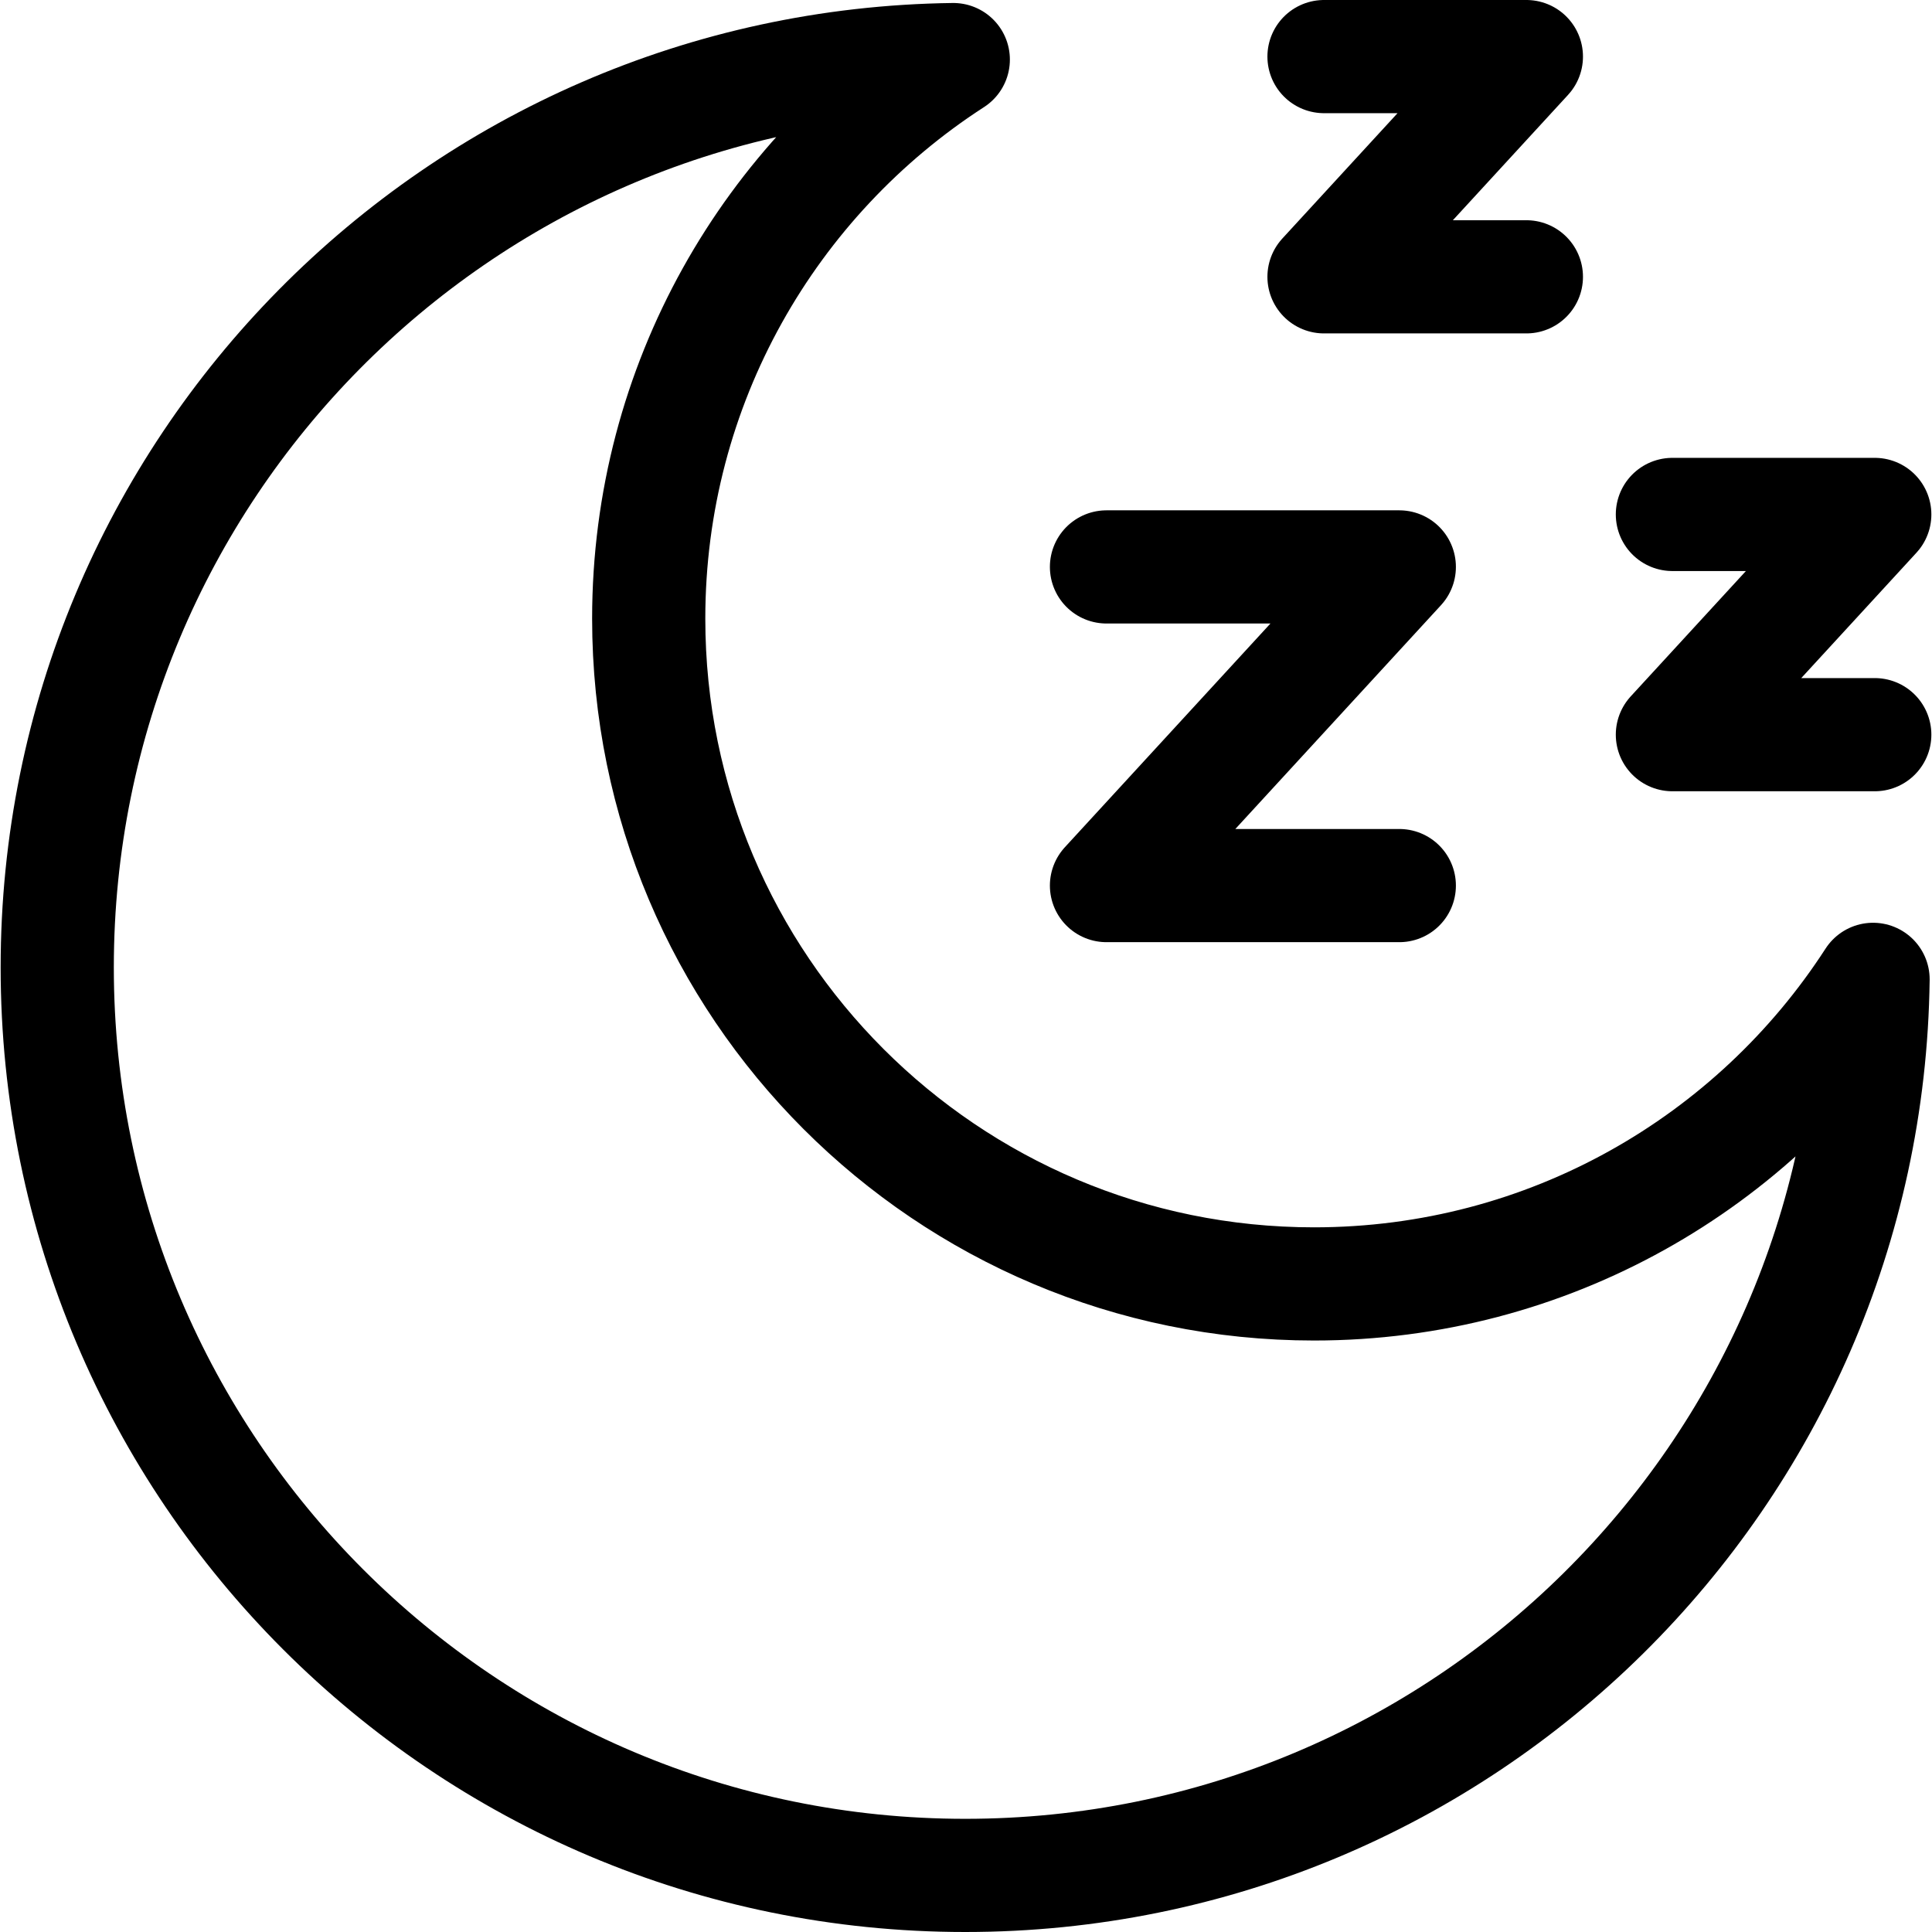
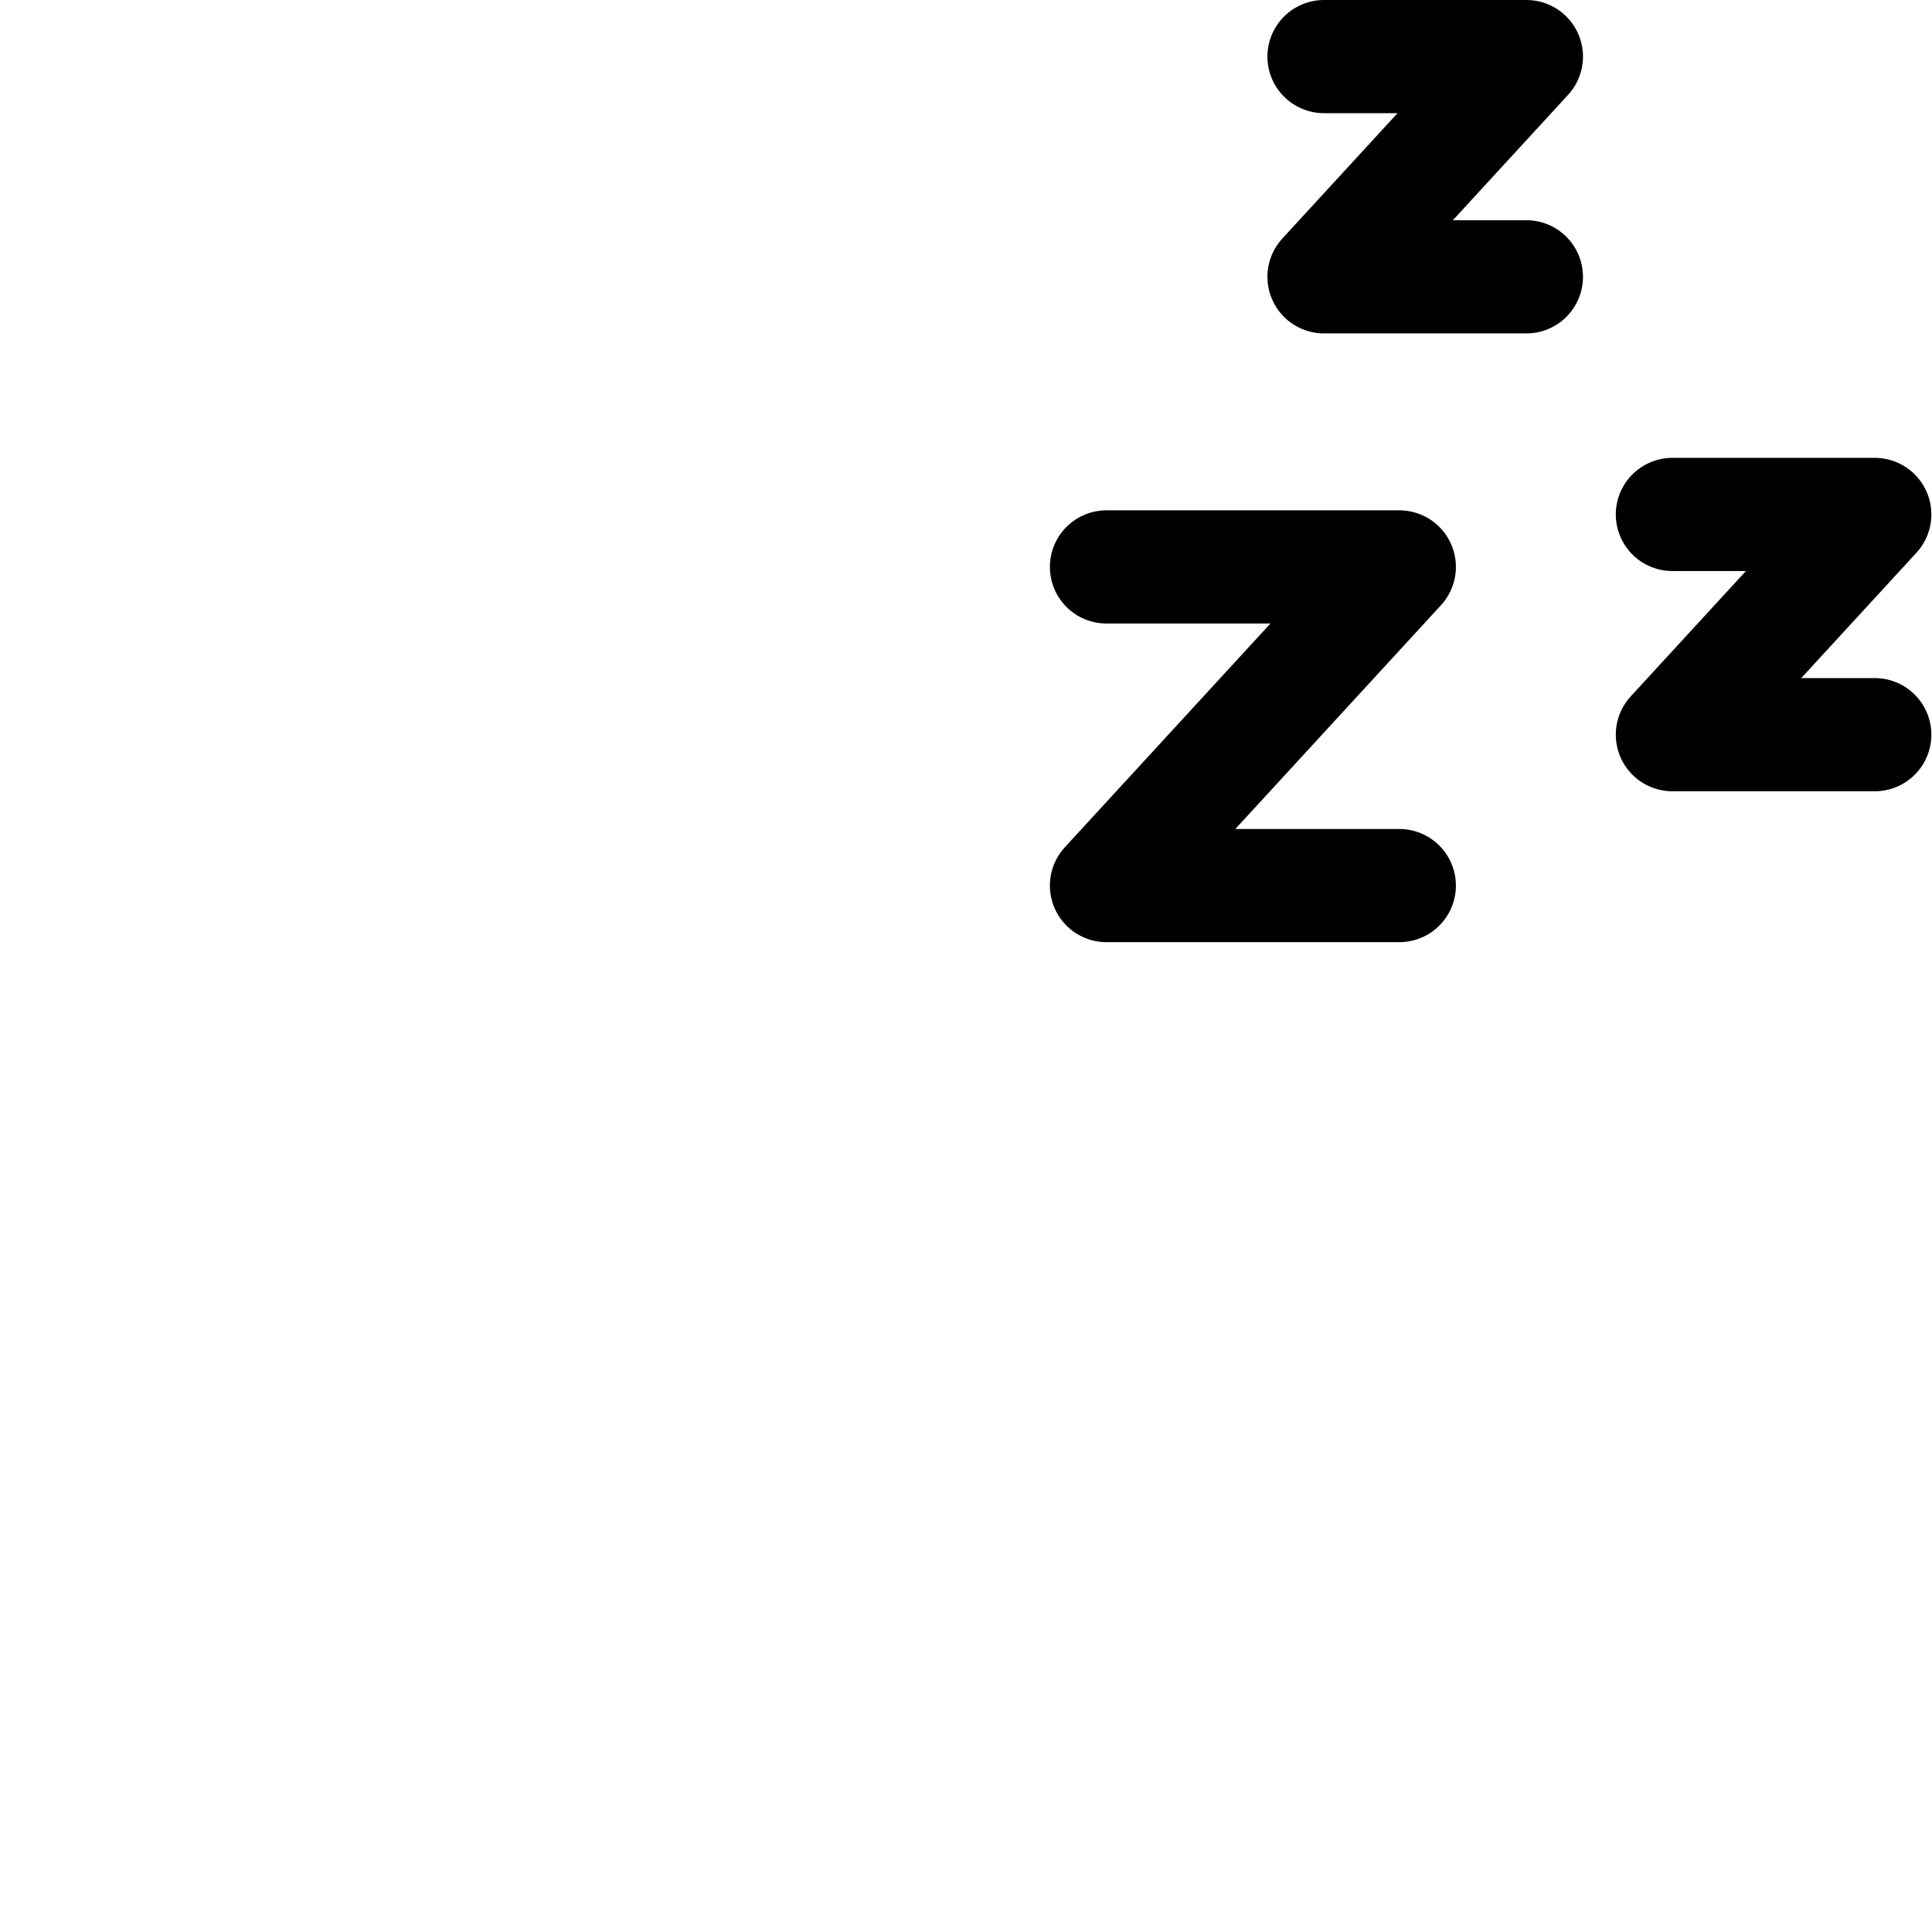
<svg xmlns="http://www.w3.org/2000/svg" version="1.1" id="Capa_1" x="0px" y="0px" viewBox="0 0 512.096 512.096" style="enable-background:new 0 0 512.096 512.096;" xml:space="preserve" width="512" height="512">
  <g>
    <g>
      <g>
        <polyline style="fill:none;stroke:#000000;stroke-width:30;stroke-linecap:round;stroke-linejoin:round;stroke-miterlimit:10;" points="&#10;&#09;&#09;&#09;&#09;350.941,15 404.583,15 350.941,73.374 404.583,73.374 &#09;&#09;&#09;" />
        <polyline style="fill:none;stroke:#000000;stroke-width:30;stroke-linecap:round;stroke-linejoin:round;stroke-miterlimit:10;" points="&#10;&#09;&#09;&#09;&#09;293.284,150.267 370.901,150.267 293.284,234.732 370.901,234.732 &#09;&#09;&#09;" />
        <polyline style="fill:none;stroke:#000000;stroke-width:30;stroke-linecap:round;stroke-linejoin:round;stroke-miterlimit:10;" points="&#10;&#09;&#09;&#09;&#09;443.284,136.358 496.926,136.358 443.284,194.732 496.926,194.732 &#09;&#09;&#09;" />
      </g>
    </g>
-     <path style="fill:none;stroke:#000000;stroke-width:30;stroke-linecap:round;stroke-linejoin:round;stroke-miterlimit:10;" d="&#10;&#09;&#09;M348.287,340.317c-97.389,0-176.339-78.949-176.339-176.339c0-62.148,32.154-116.782,80.73-148.187&#10;&#09;&#09;C121.219,17.487,15.17,124.562,15.17,256.424c0,132.92,107.752,240.672,240.672,240.672c131.862,0,238.936-106.049,240.632-237.509&#10;&#09;&#09;C465.069,308.163,410.435,340.317,348.287,340.317z" />
  </g>
</svg>